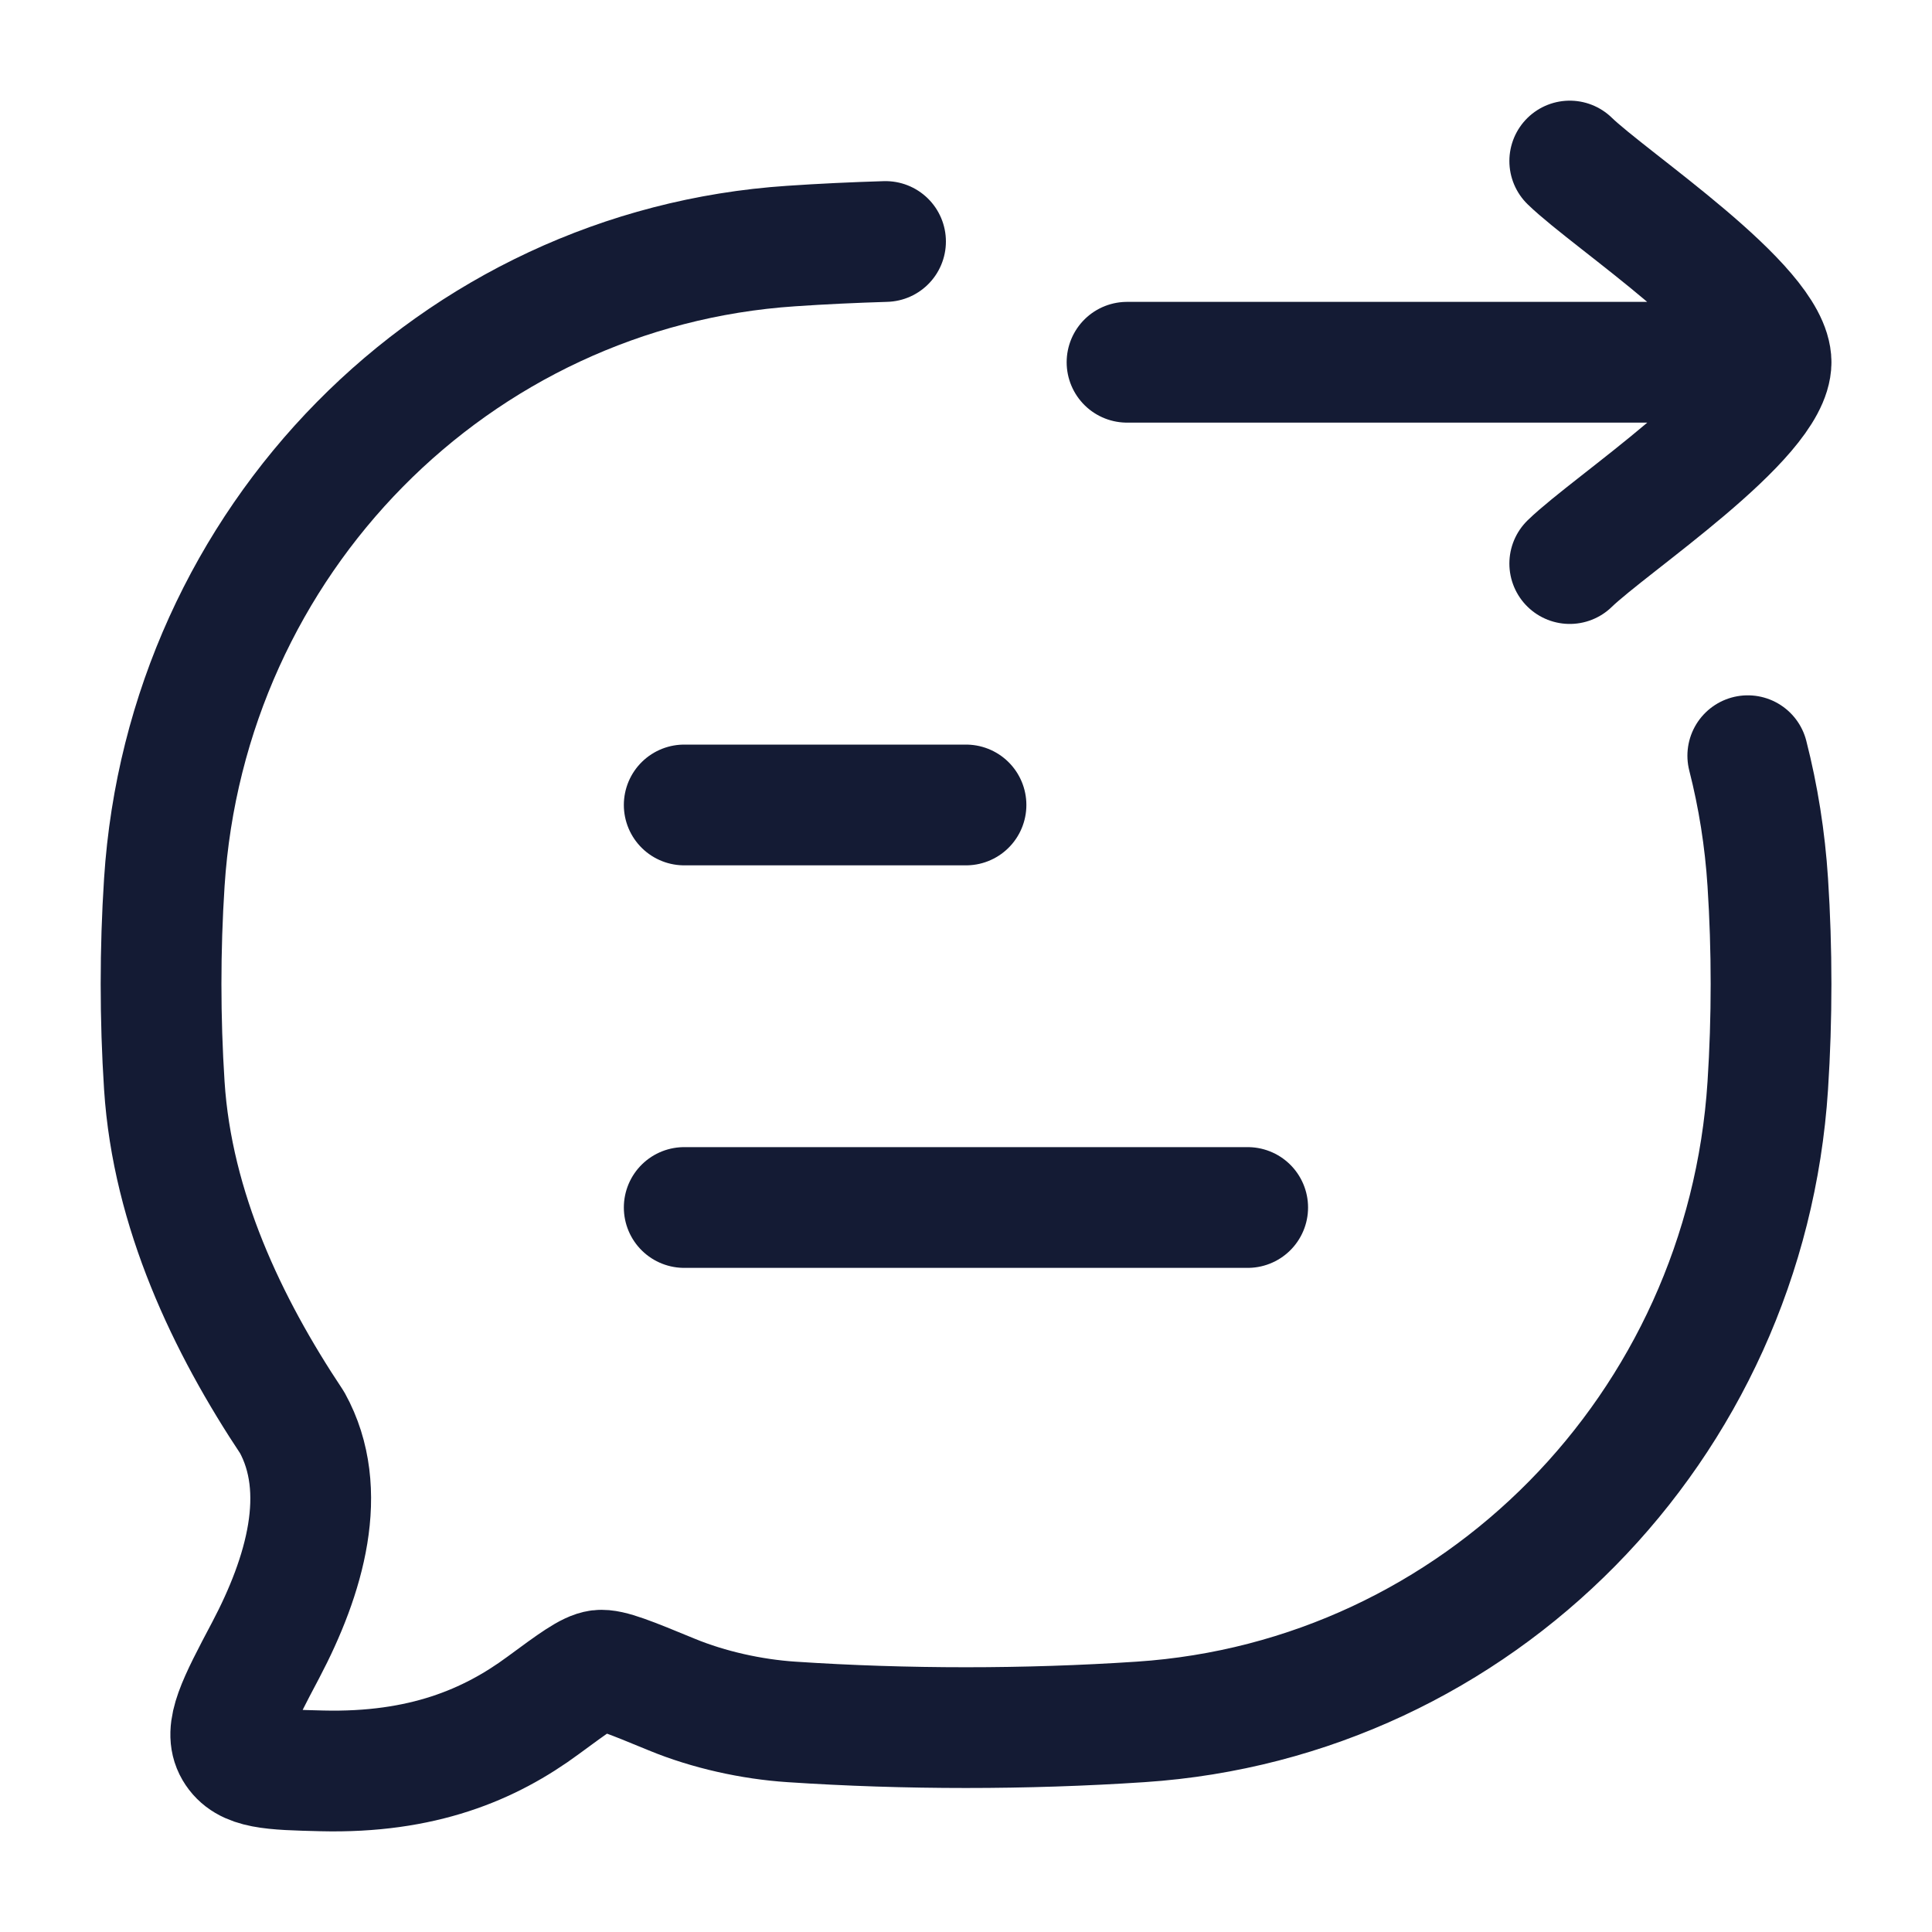
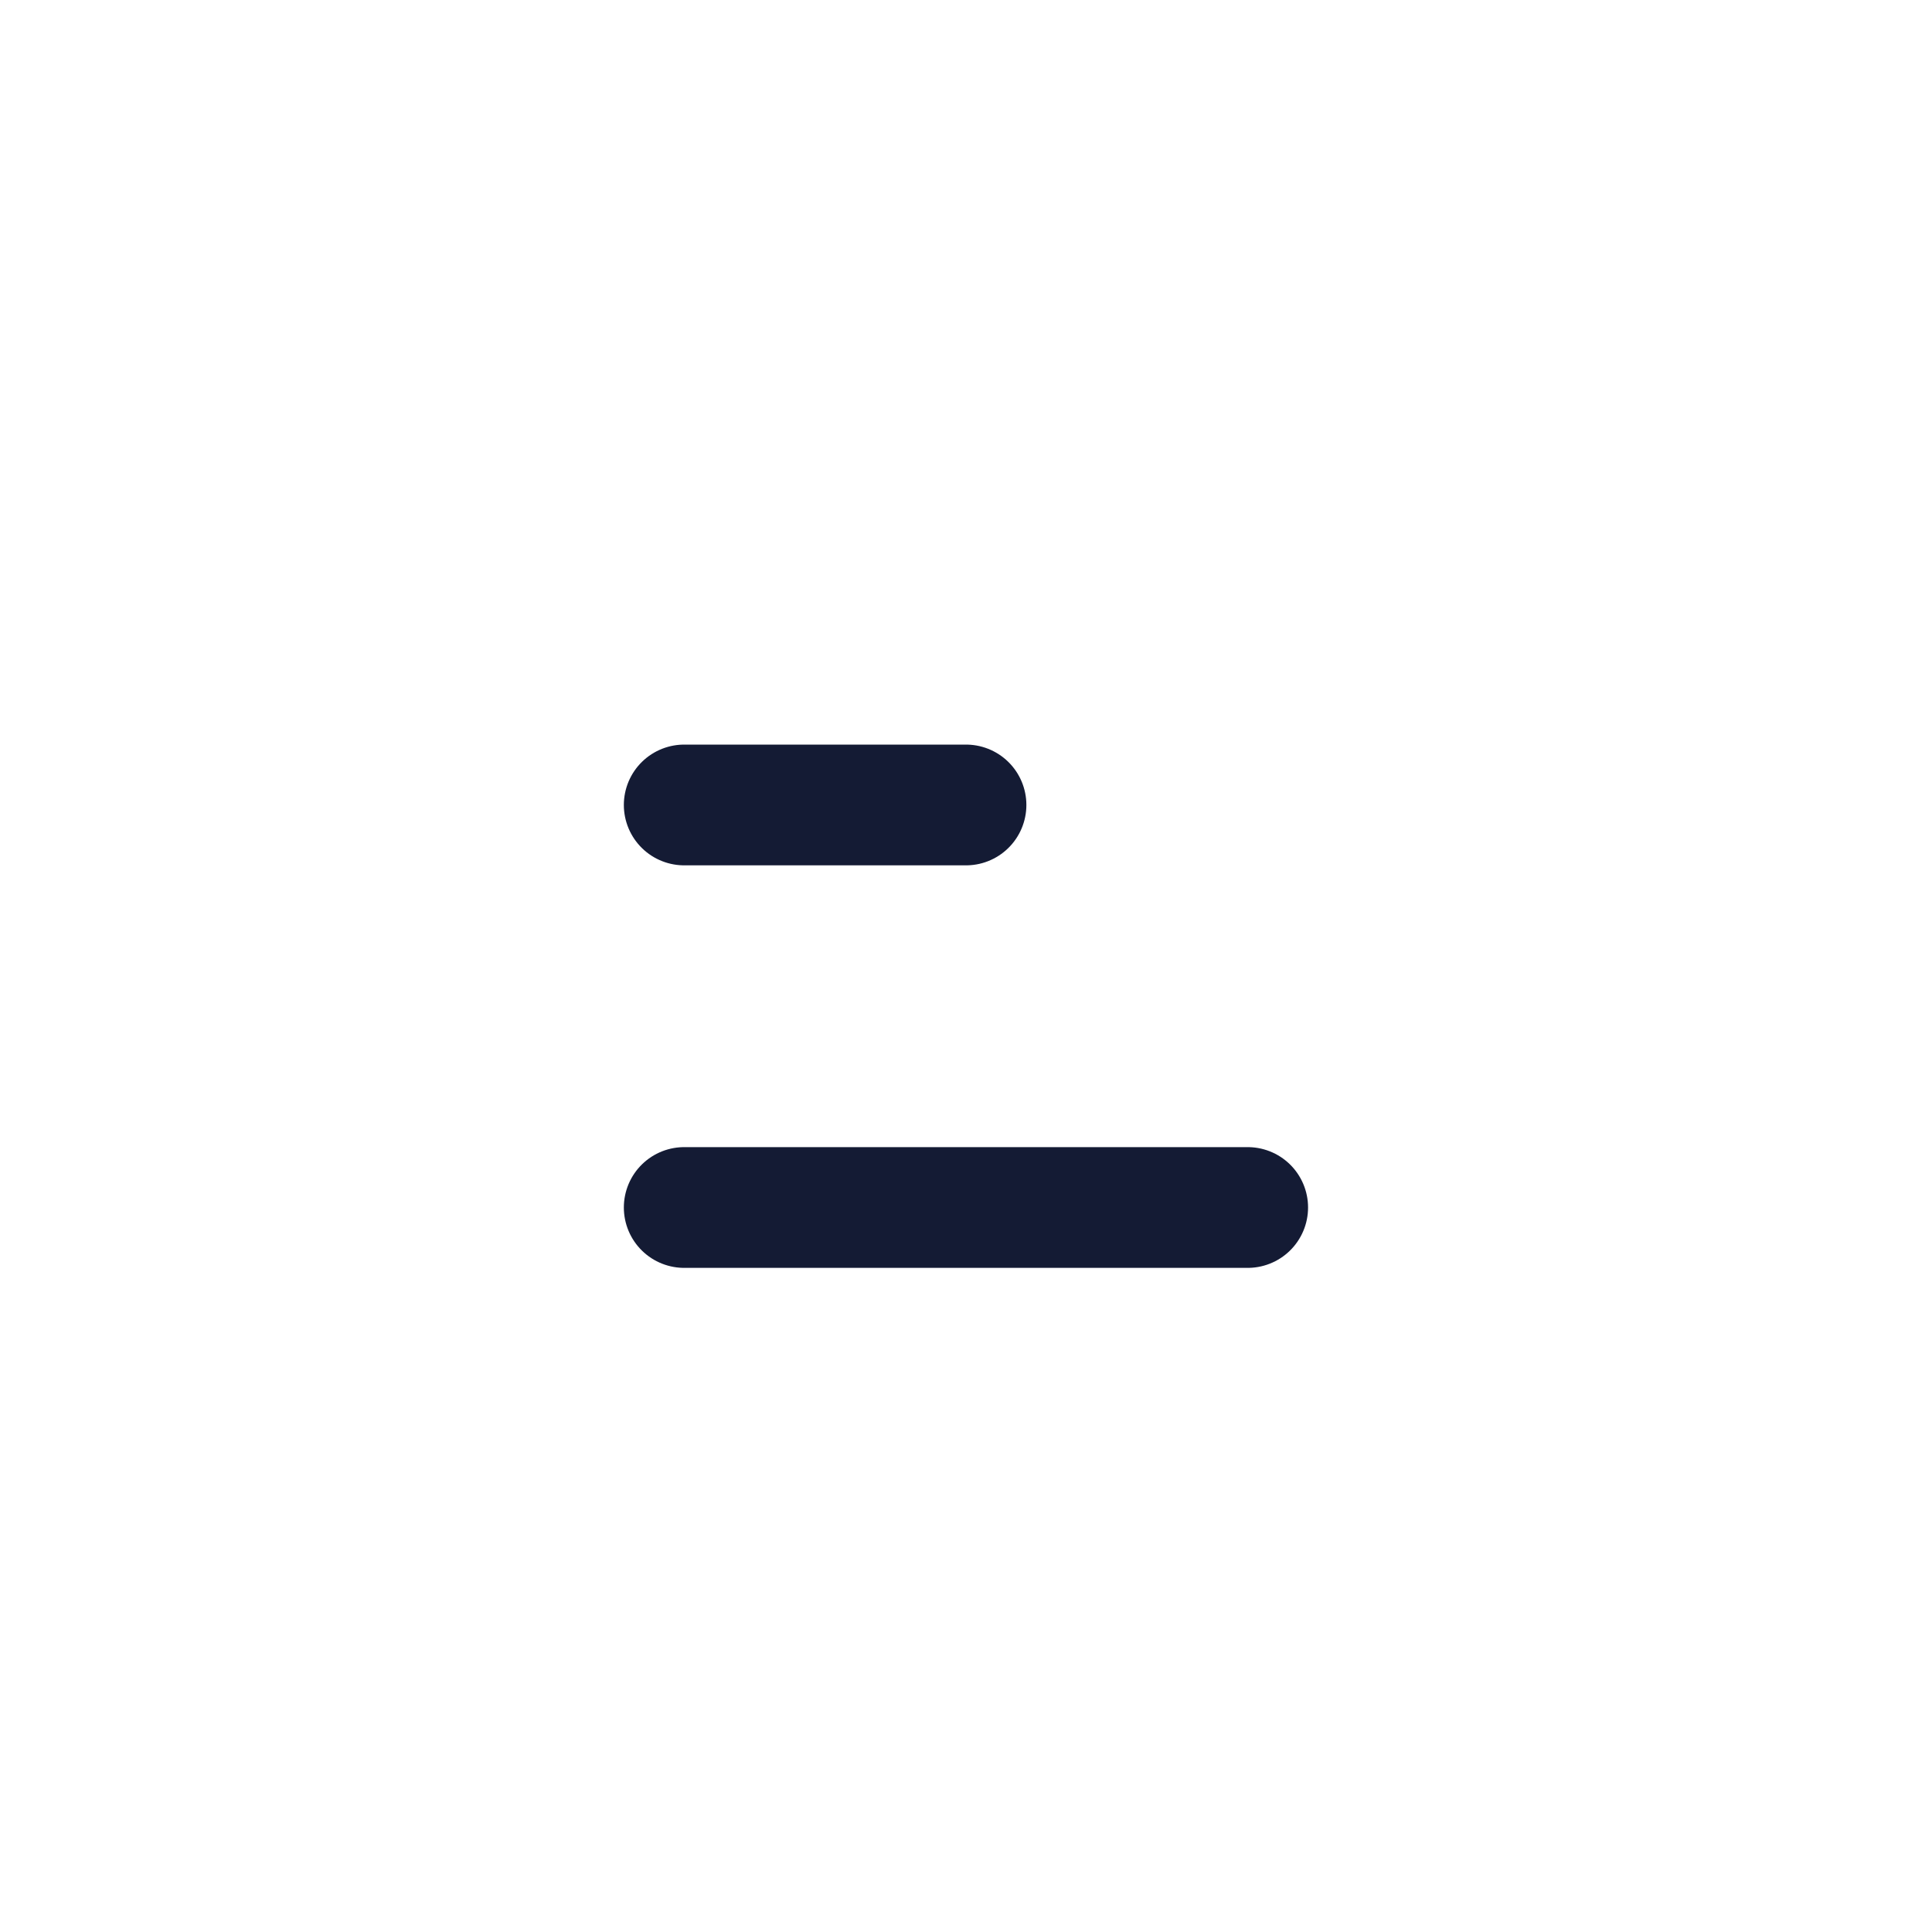
<svg xmlns="http://www.w3.org/2000/svg" width="20" height="20" viewBox="0 0 20 20" fill="none">
-   <path d="M18.093 7.823C18.201 8.246 18.271 8.685 18.3 9.135C18.345 9.827 18.345 10.544 18.3 11.237C18.072 14.775 15.295 17.593 11.809 17.825C10.62 17.904 9.378 17.904 8.191 17.825C7.783 17.798 7.337 17.7 6.954 17.542C6.527 17.366 6.313 17.278 6.205 17.291C6.096 17.305 5.939 17.421 5.624 17.653C5.069 18.063 4.37 18.357 3.333 18.332C2.809 18.319 2.547 18.313 2.429 18.112C2.312 17.912 2.458 17.635 2.751 17.081C3.156 16.312 3.413 15.431 3.024 14.726C2.353 13.719 1.784 12.525 1.701 11.237C1.656 10.544 1.656 9.827 1.701 9.135C1.929 5.597 4.706 2.779 8.191 2.547C8.513 2.525 8.839 2.51 9.167 2.5" stroke="#141B34" stroke-width="1.25" stroke-linecap="round" stroke-linejoin="round" />
  <path d="M7.083 12.5H12.916M7.083 8.333H10" stroke="#141B34" stroke-width="1.25" stroke-linecap="round" stroke-linejoin="round" />
-   <path d="M18.334 3.75H11.667M18.334 3.75C18.334 3.167 16.672 2.077 16.25 1.667M18.334 3.75C18.334 4.334 16.672 5.424 16.25 5.834" stroke="#141B34" stroke-width="1.25" stroke-linecap="round" stroke-linejoin="round" />
</svg>